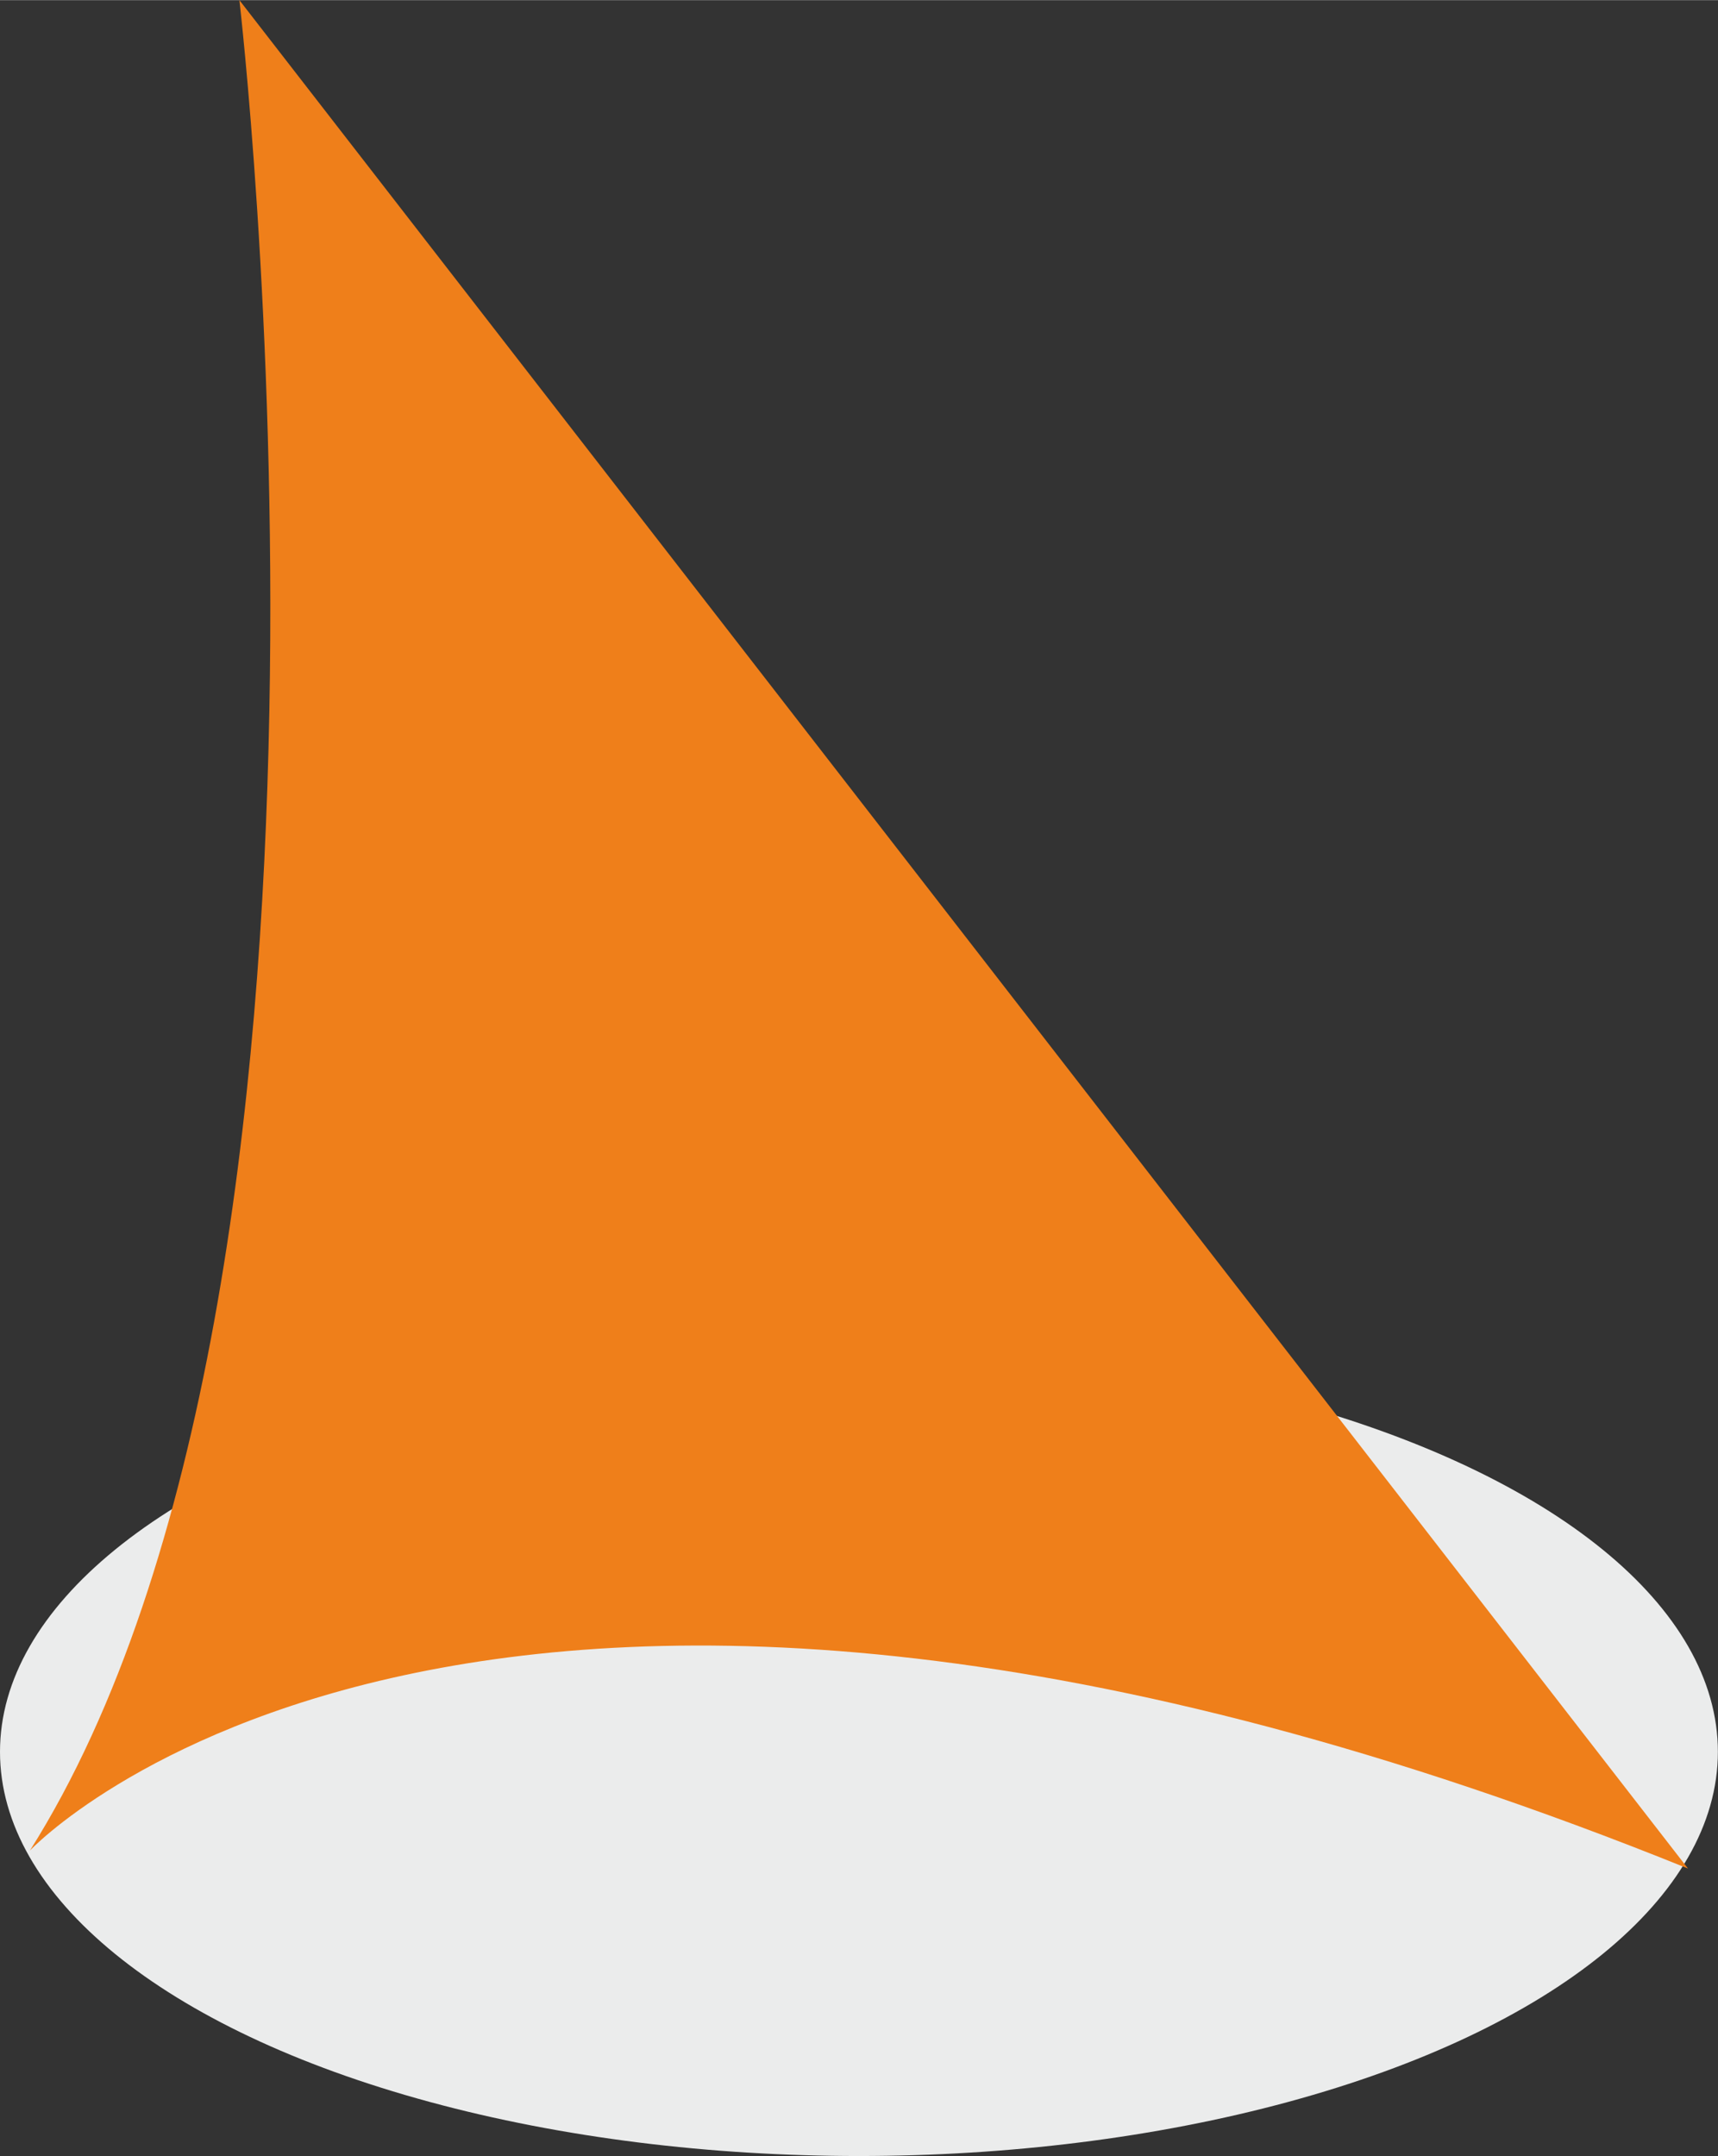
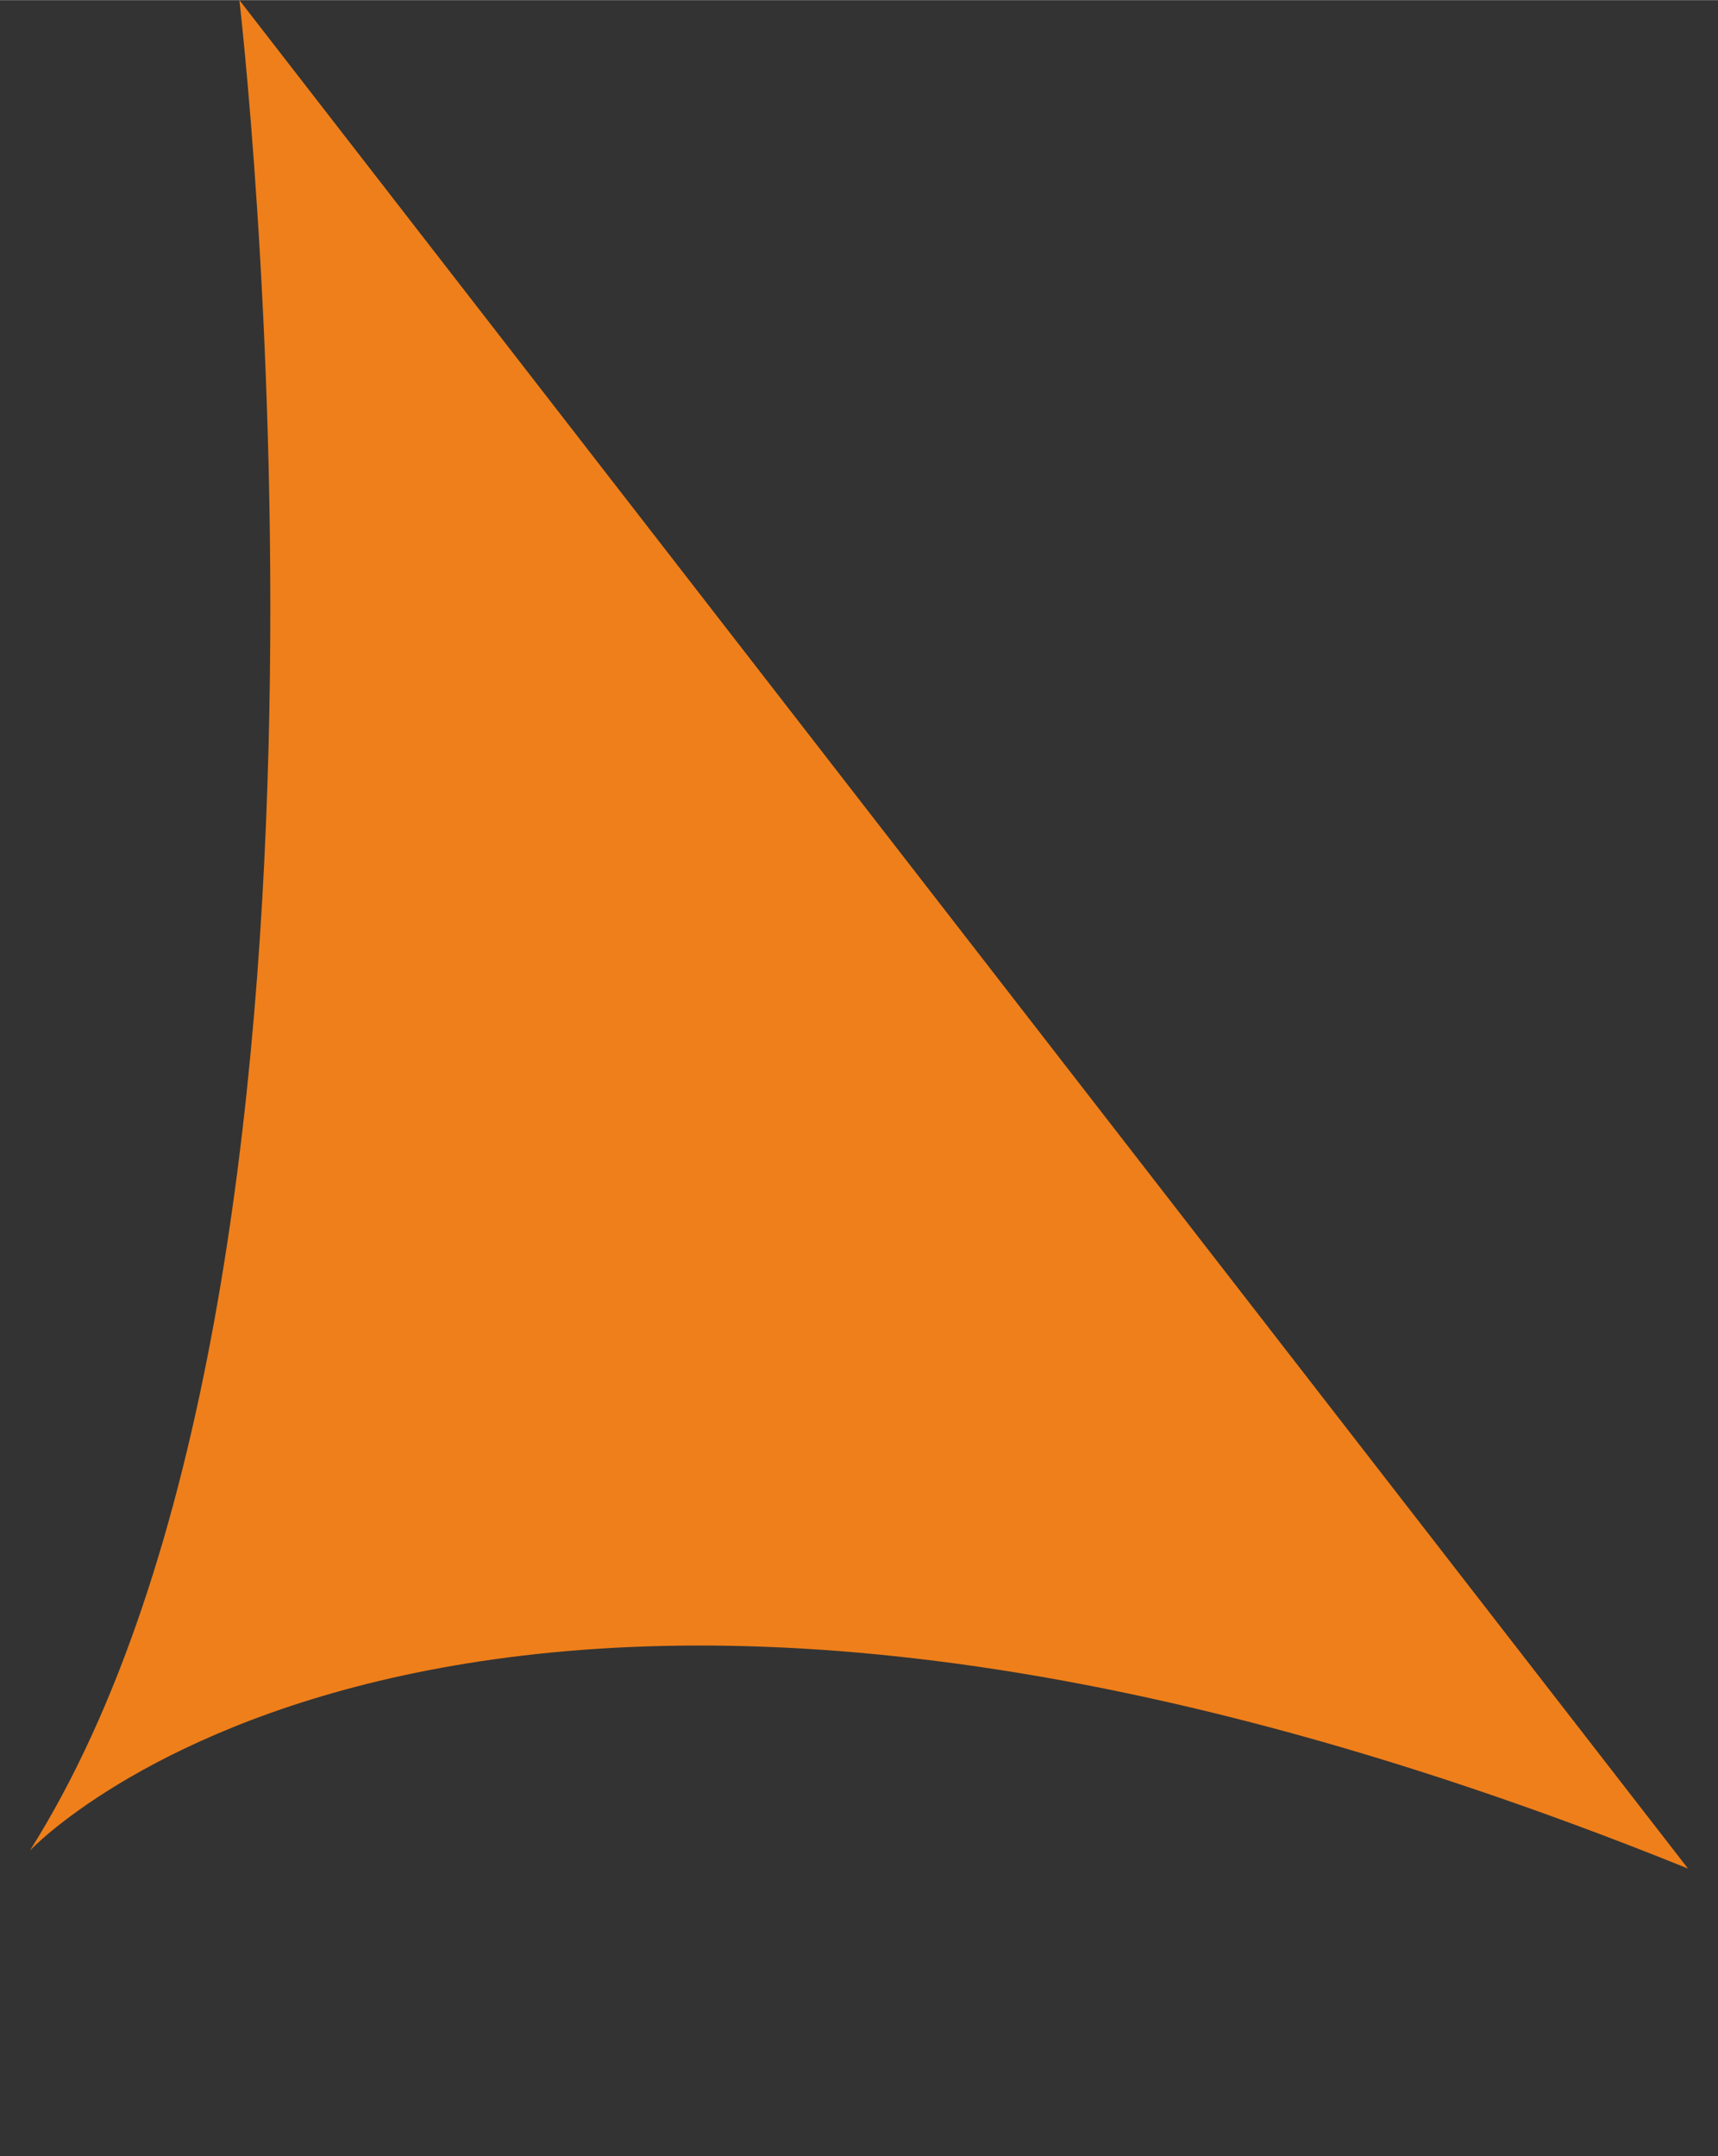
<svg xmlns="http://www.w3.org/2000/svg" xml:space="preserve" width="1.002in" height="1.257in" style="shape-rendering:geometricPrecision; text-rendering:geometricPrecision; image-rendering:optimizeQuality; fill-rule:evenodd; clip-rule:evenodd" viewBox="0 0 14.253 17.878">
  <rect x="0" y="0" width="14.253" height="17.878" fill="#333333" stroke="none" />
  <defs>
    <style type="text/css">
   
    .fil0 {fill:#EBECEC}
    .fil1 {fill:#EF7F1A}
   
  </style>
  </defs>
  <g id="Layer_x0020_1">
-     <ellipse class="fil0" cx="7.126" cy="14.526" rx="7.126" ry="3.352" />
-     <path class="fil1" d="M1.986 0c0,0 1.242,10.627 -1.738,15.345 0,0 3.675,-3.923 13.756,0.149l-12.018 -15.494z" />
+     <path class="fil1" d="M1.986 0c0,0 1.242,10.627 -1.738,15.345 0,0 3.675,-3.923 13.756,0.149z" />
  </g>
</svg>